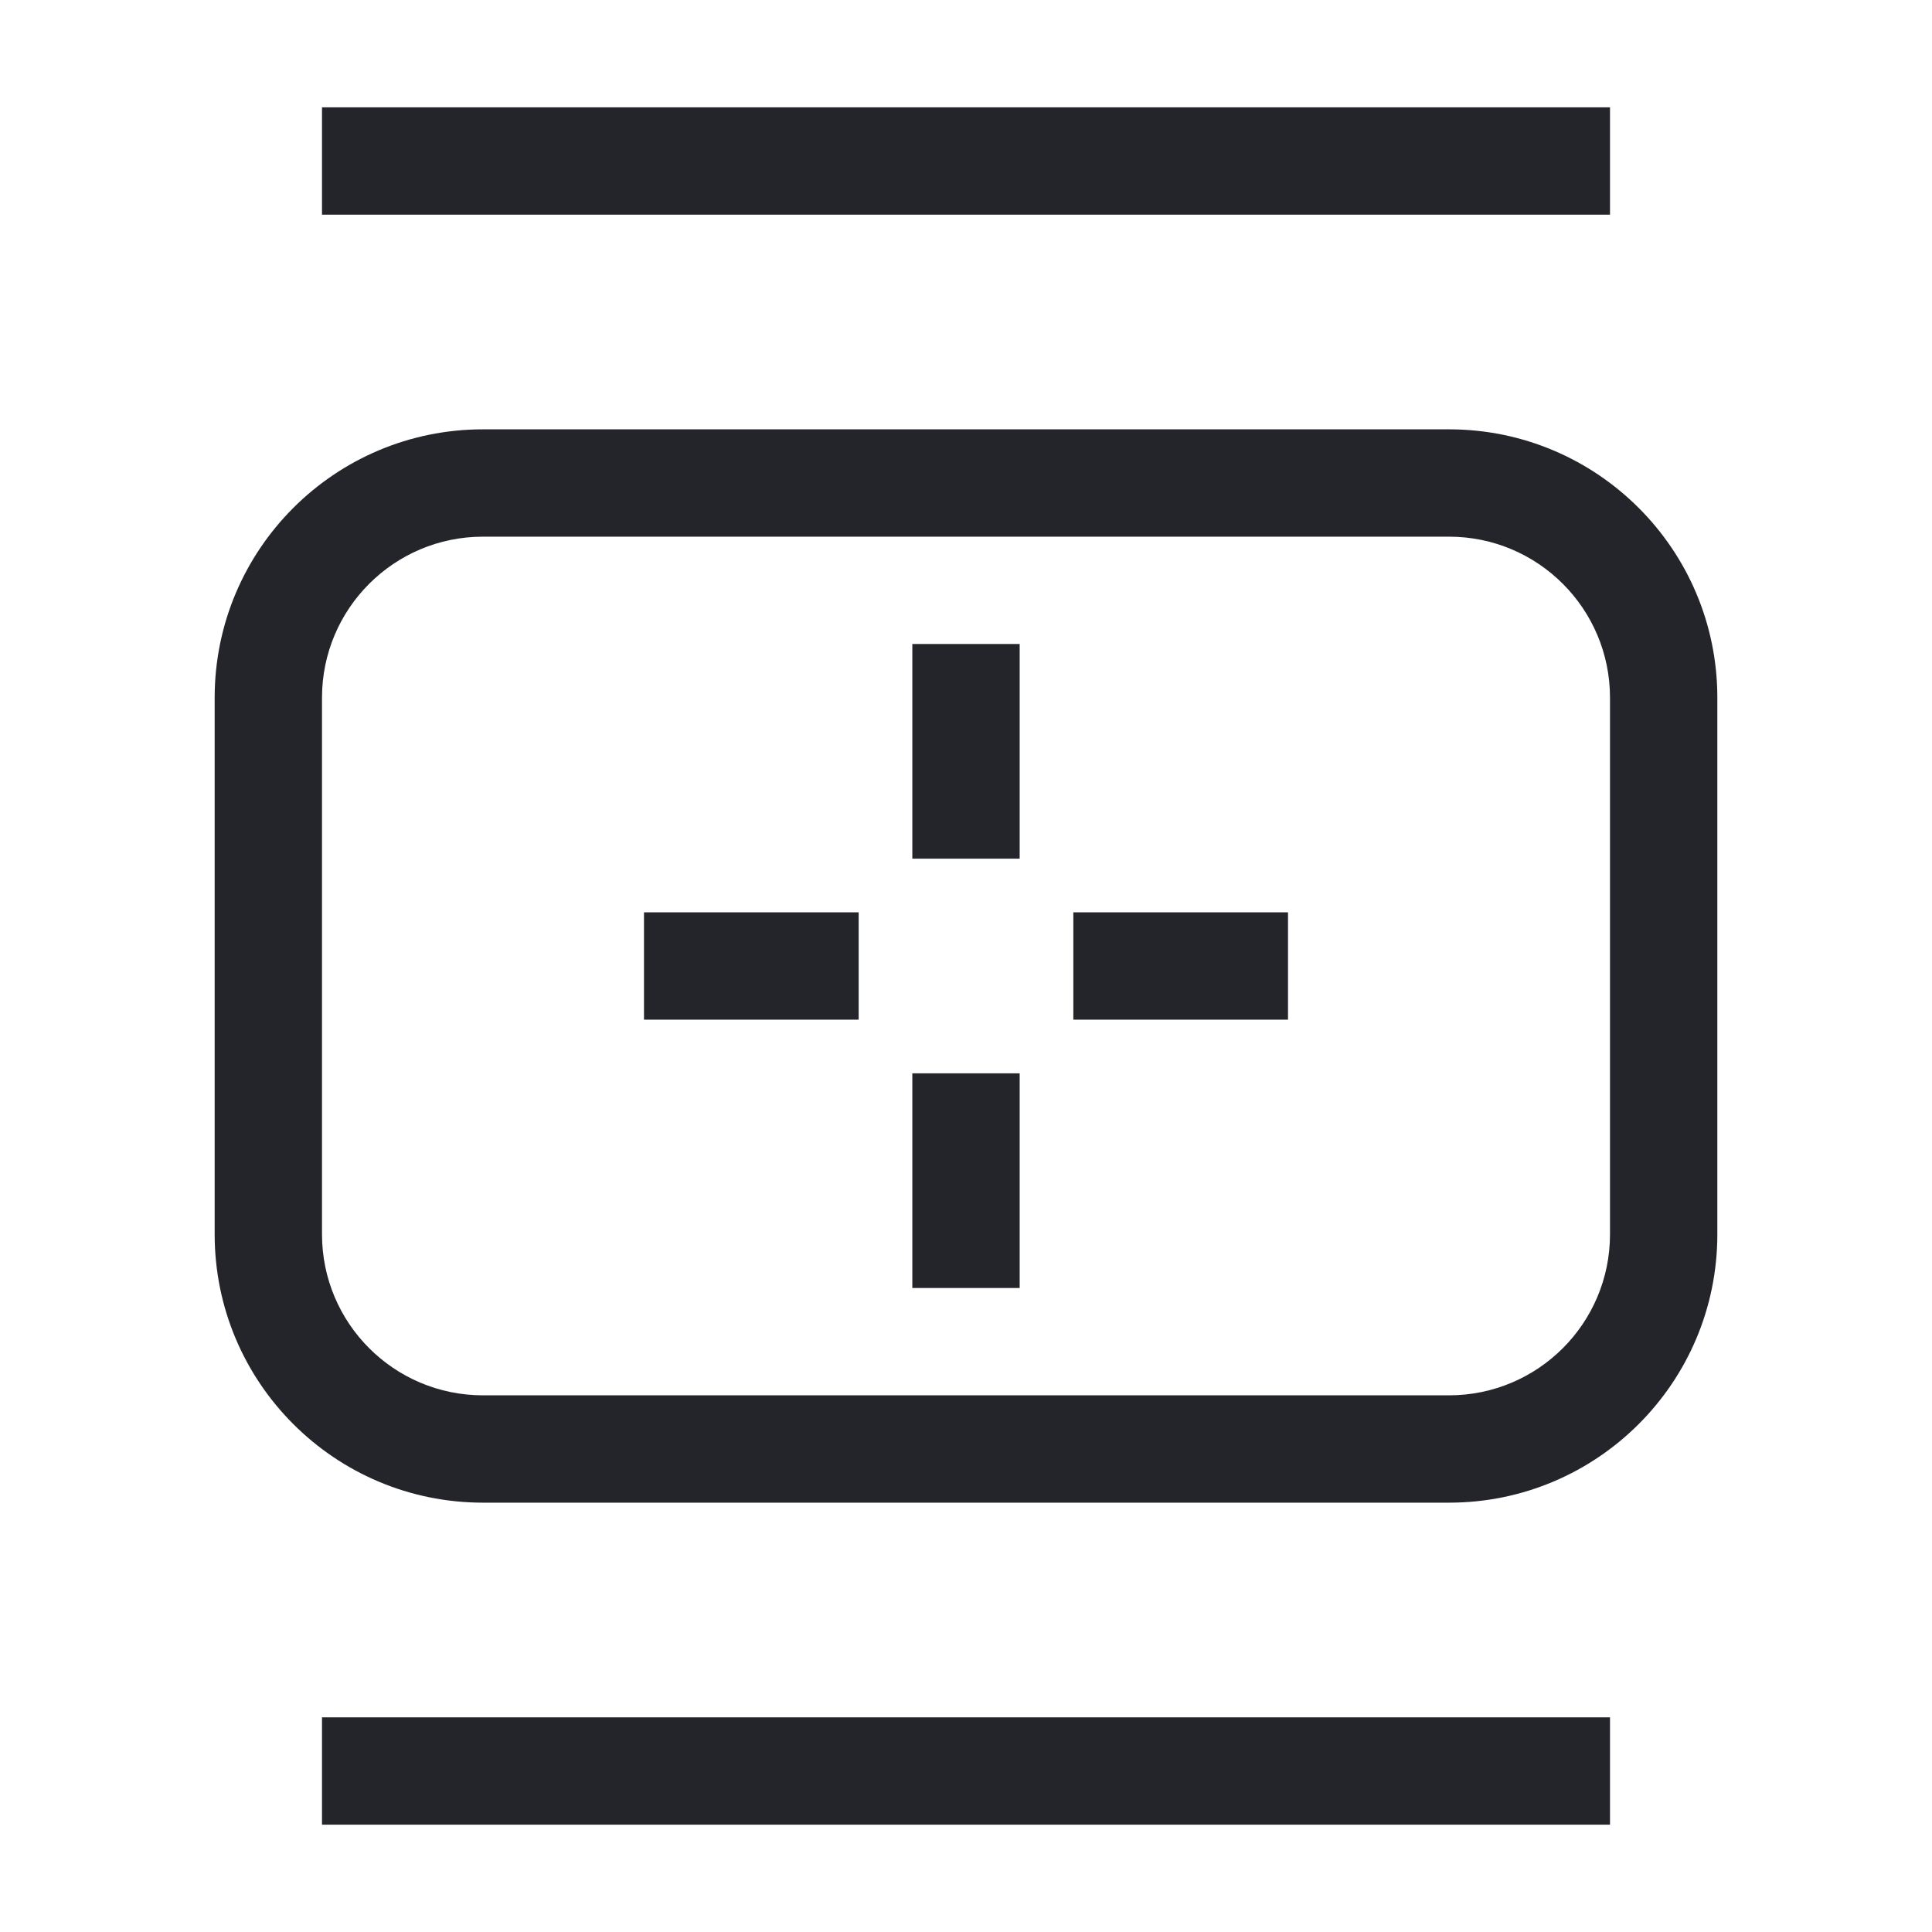
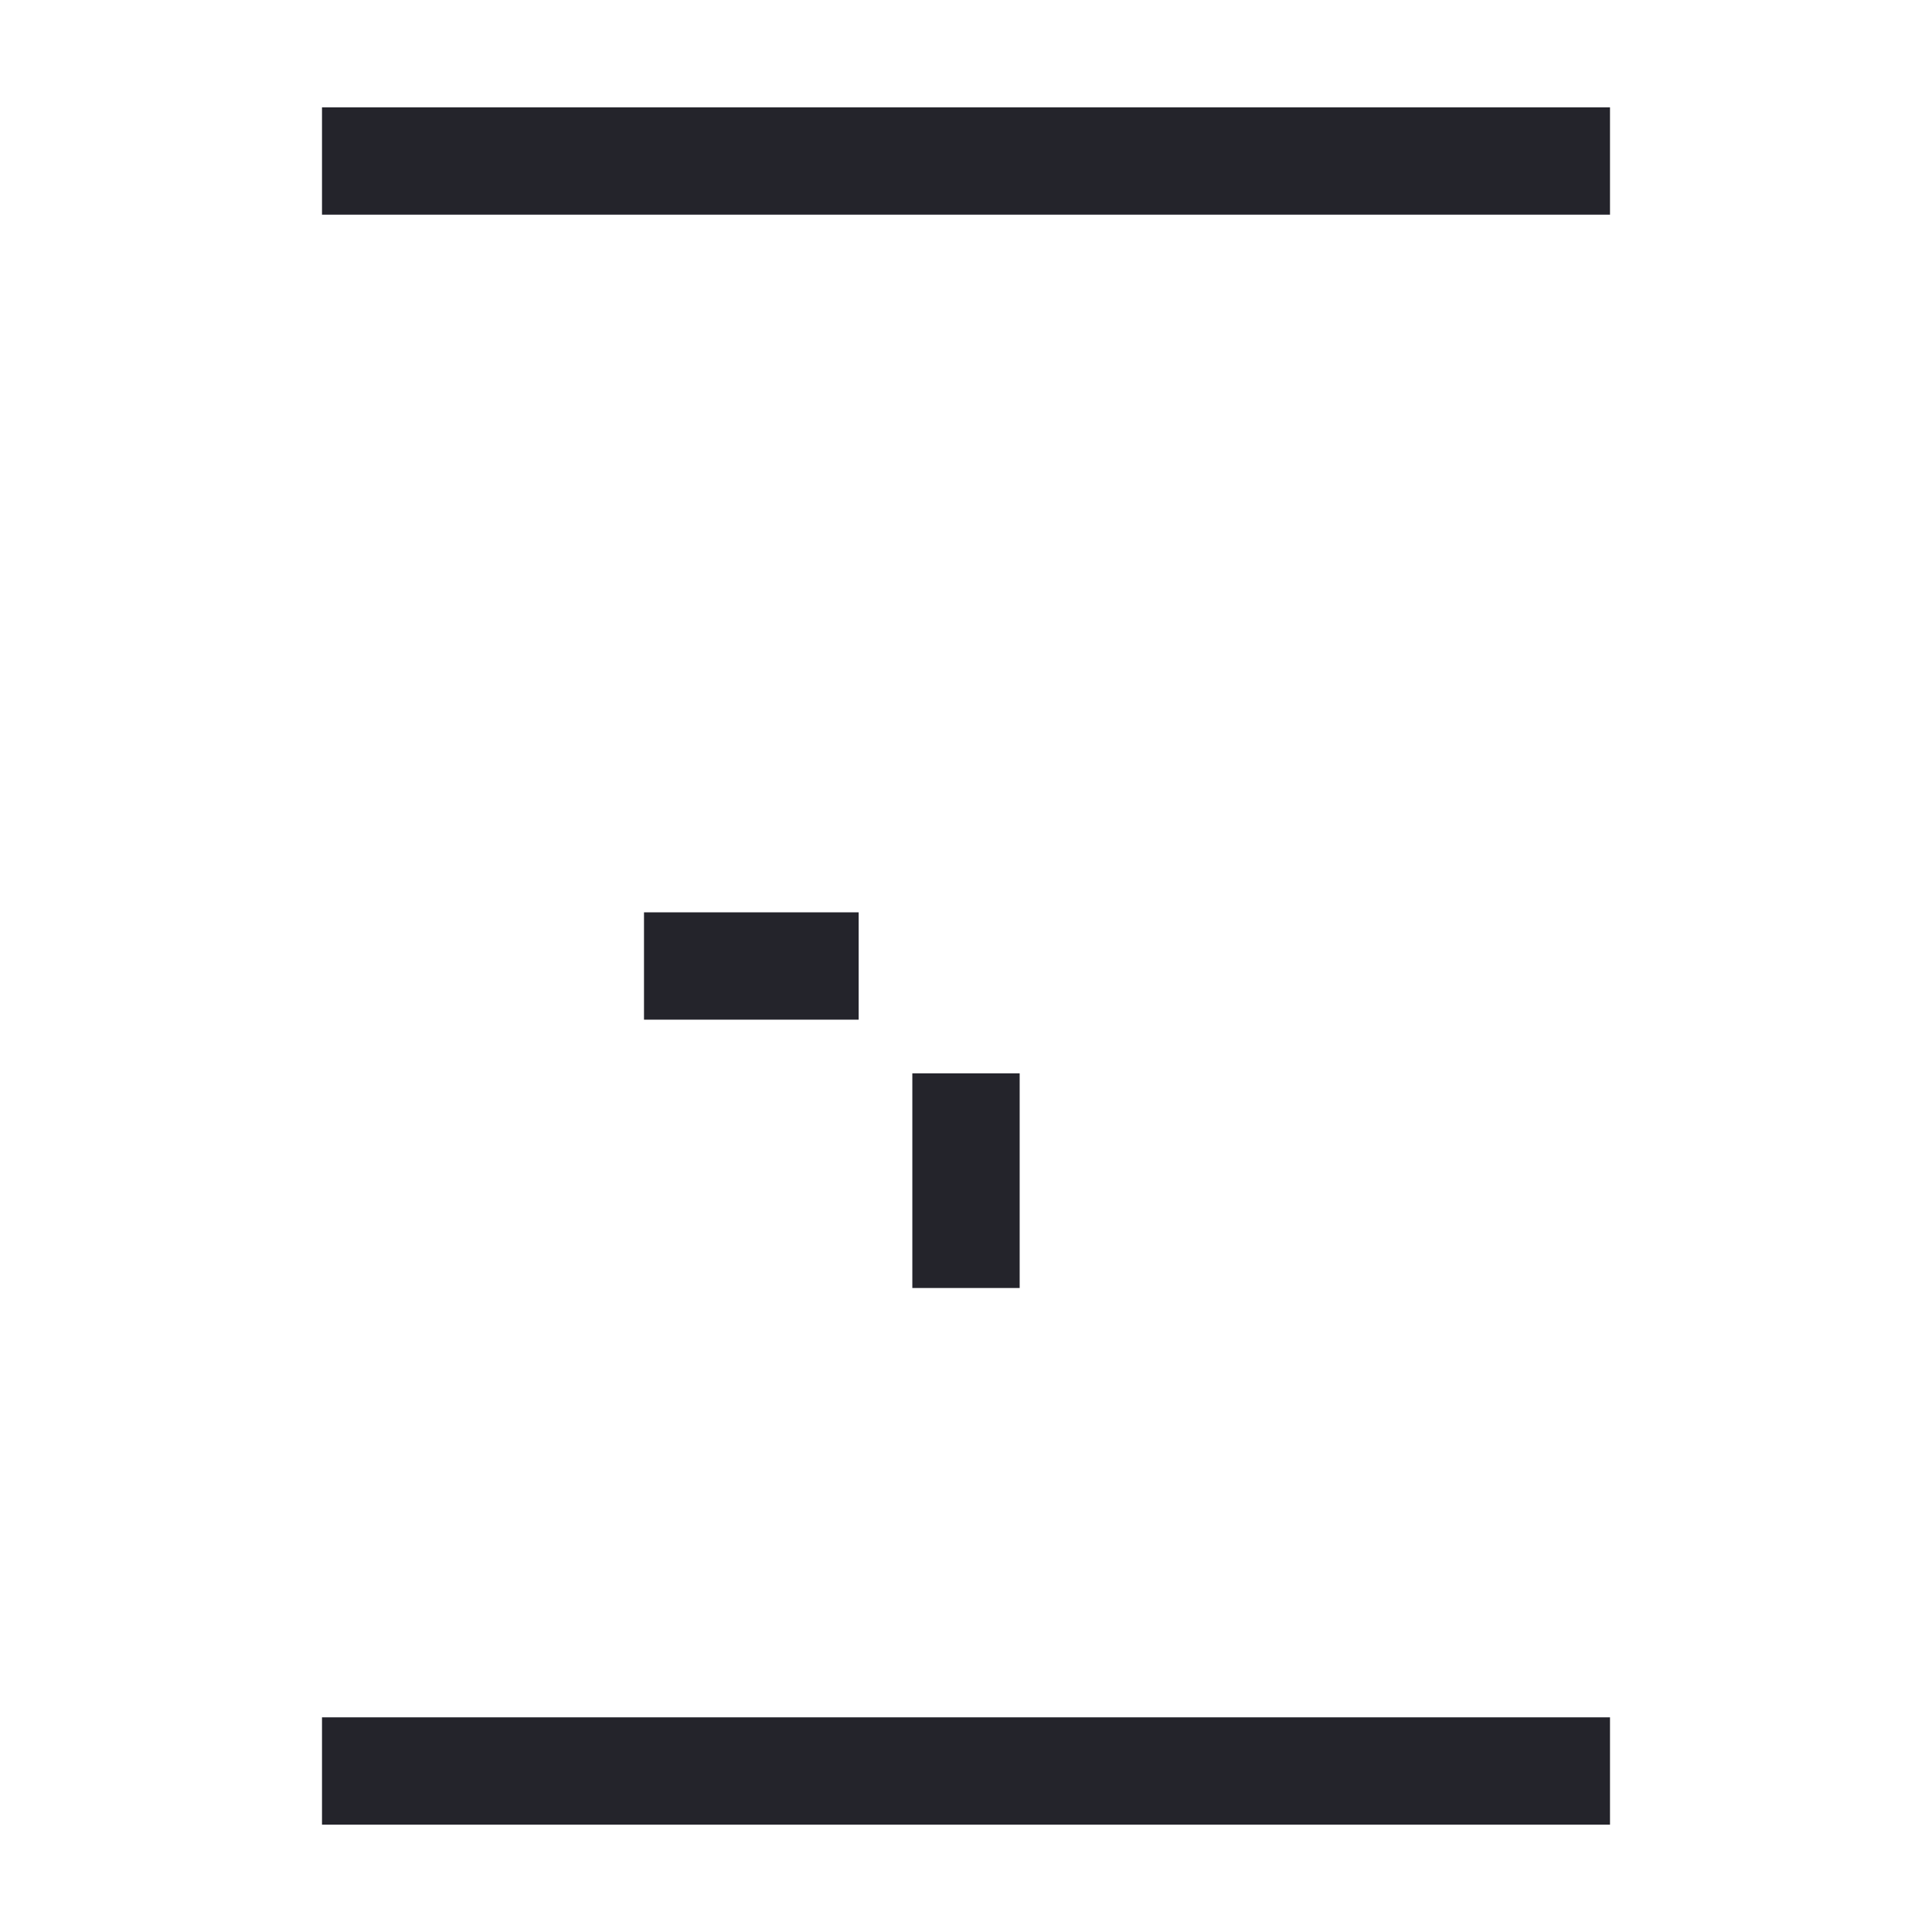
<svg xmlns="http://www.w3.org/2000/svg" width="36" height="36" viewBox="0 0 36 36" fill="none">
  <path d="M30 4H6V2H30V4Z" fill="#24242B" />
  <path d="M6 32H30V34H6V32Z" fill="#24242B" />
-   <path d="M19 16V12H17V16H19Z" fill="#24242B" />
  <path d="M16 17H12V19H16V17Z" fill="#24242B" />
-   <path d="M20 19H24V17H20V19Z" fill="#24242B" />
  <path d="M17 20V24H19V20H17Z" fill="#24242B" />
-   <path fill-rule="evenodd" clip-rule="evenodd" d="M4 13C4 10.239 6.239 8 9 8H27C29.761 8 32 10.239 32 13V23C32 25.761 29.761 28 27 28H9C6.239 28 4 25.761 4 23V13ZM9 10C7.343 10 6 11.343 6 13V23C6 24.657 7.343 26 9 26H27C28.657 26 30 24.657 30 23V13C30 11.343 28.657 10 27 10H9Z" fill="#24242B" />
</svg>